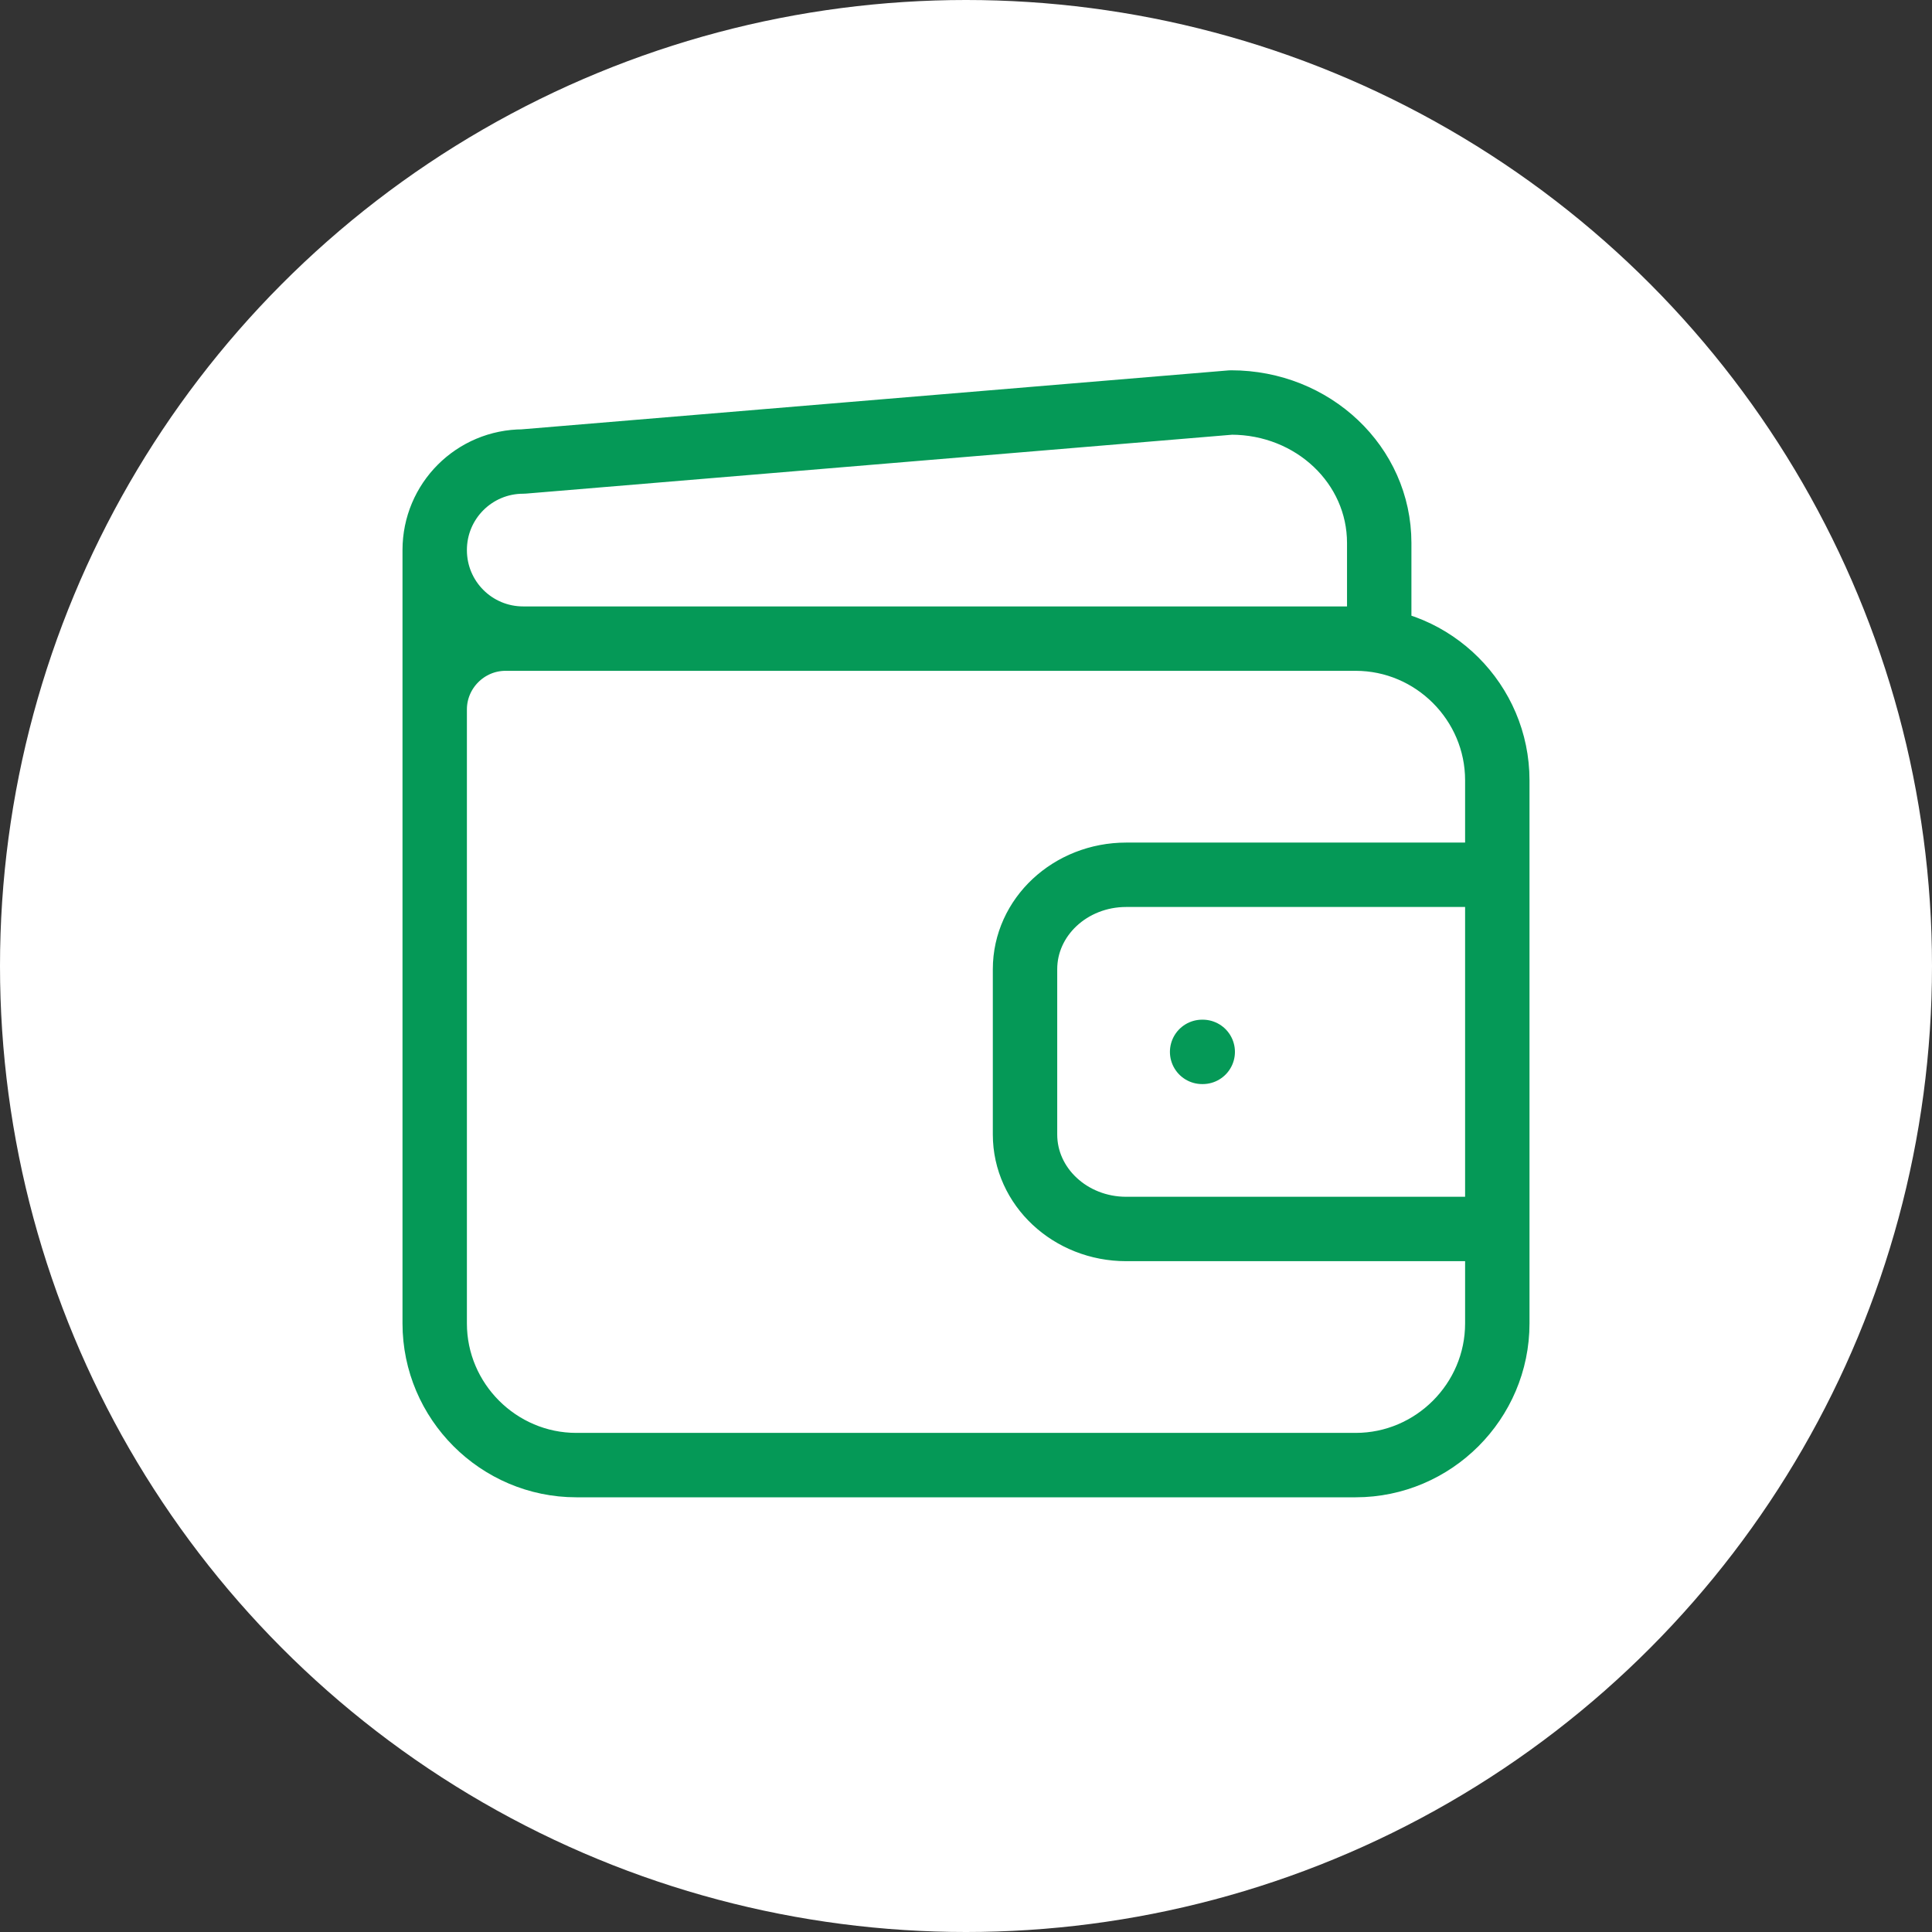
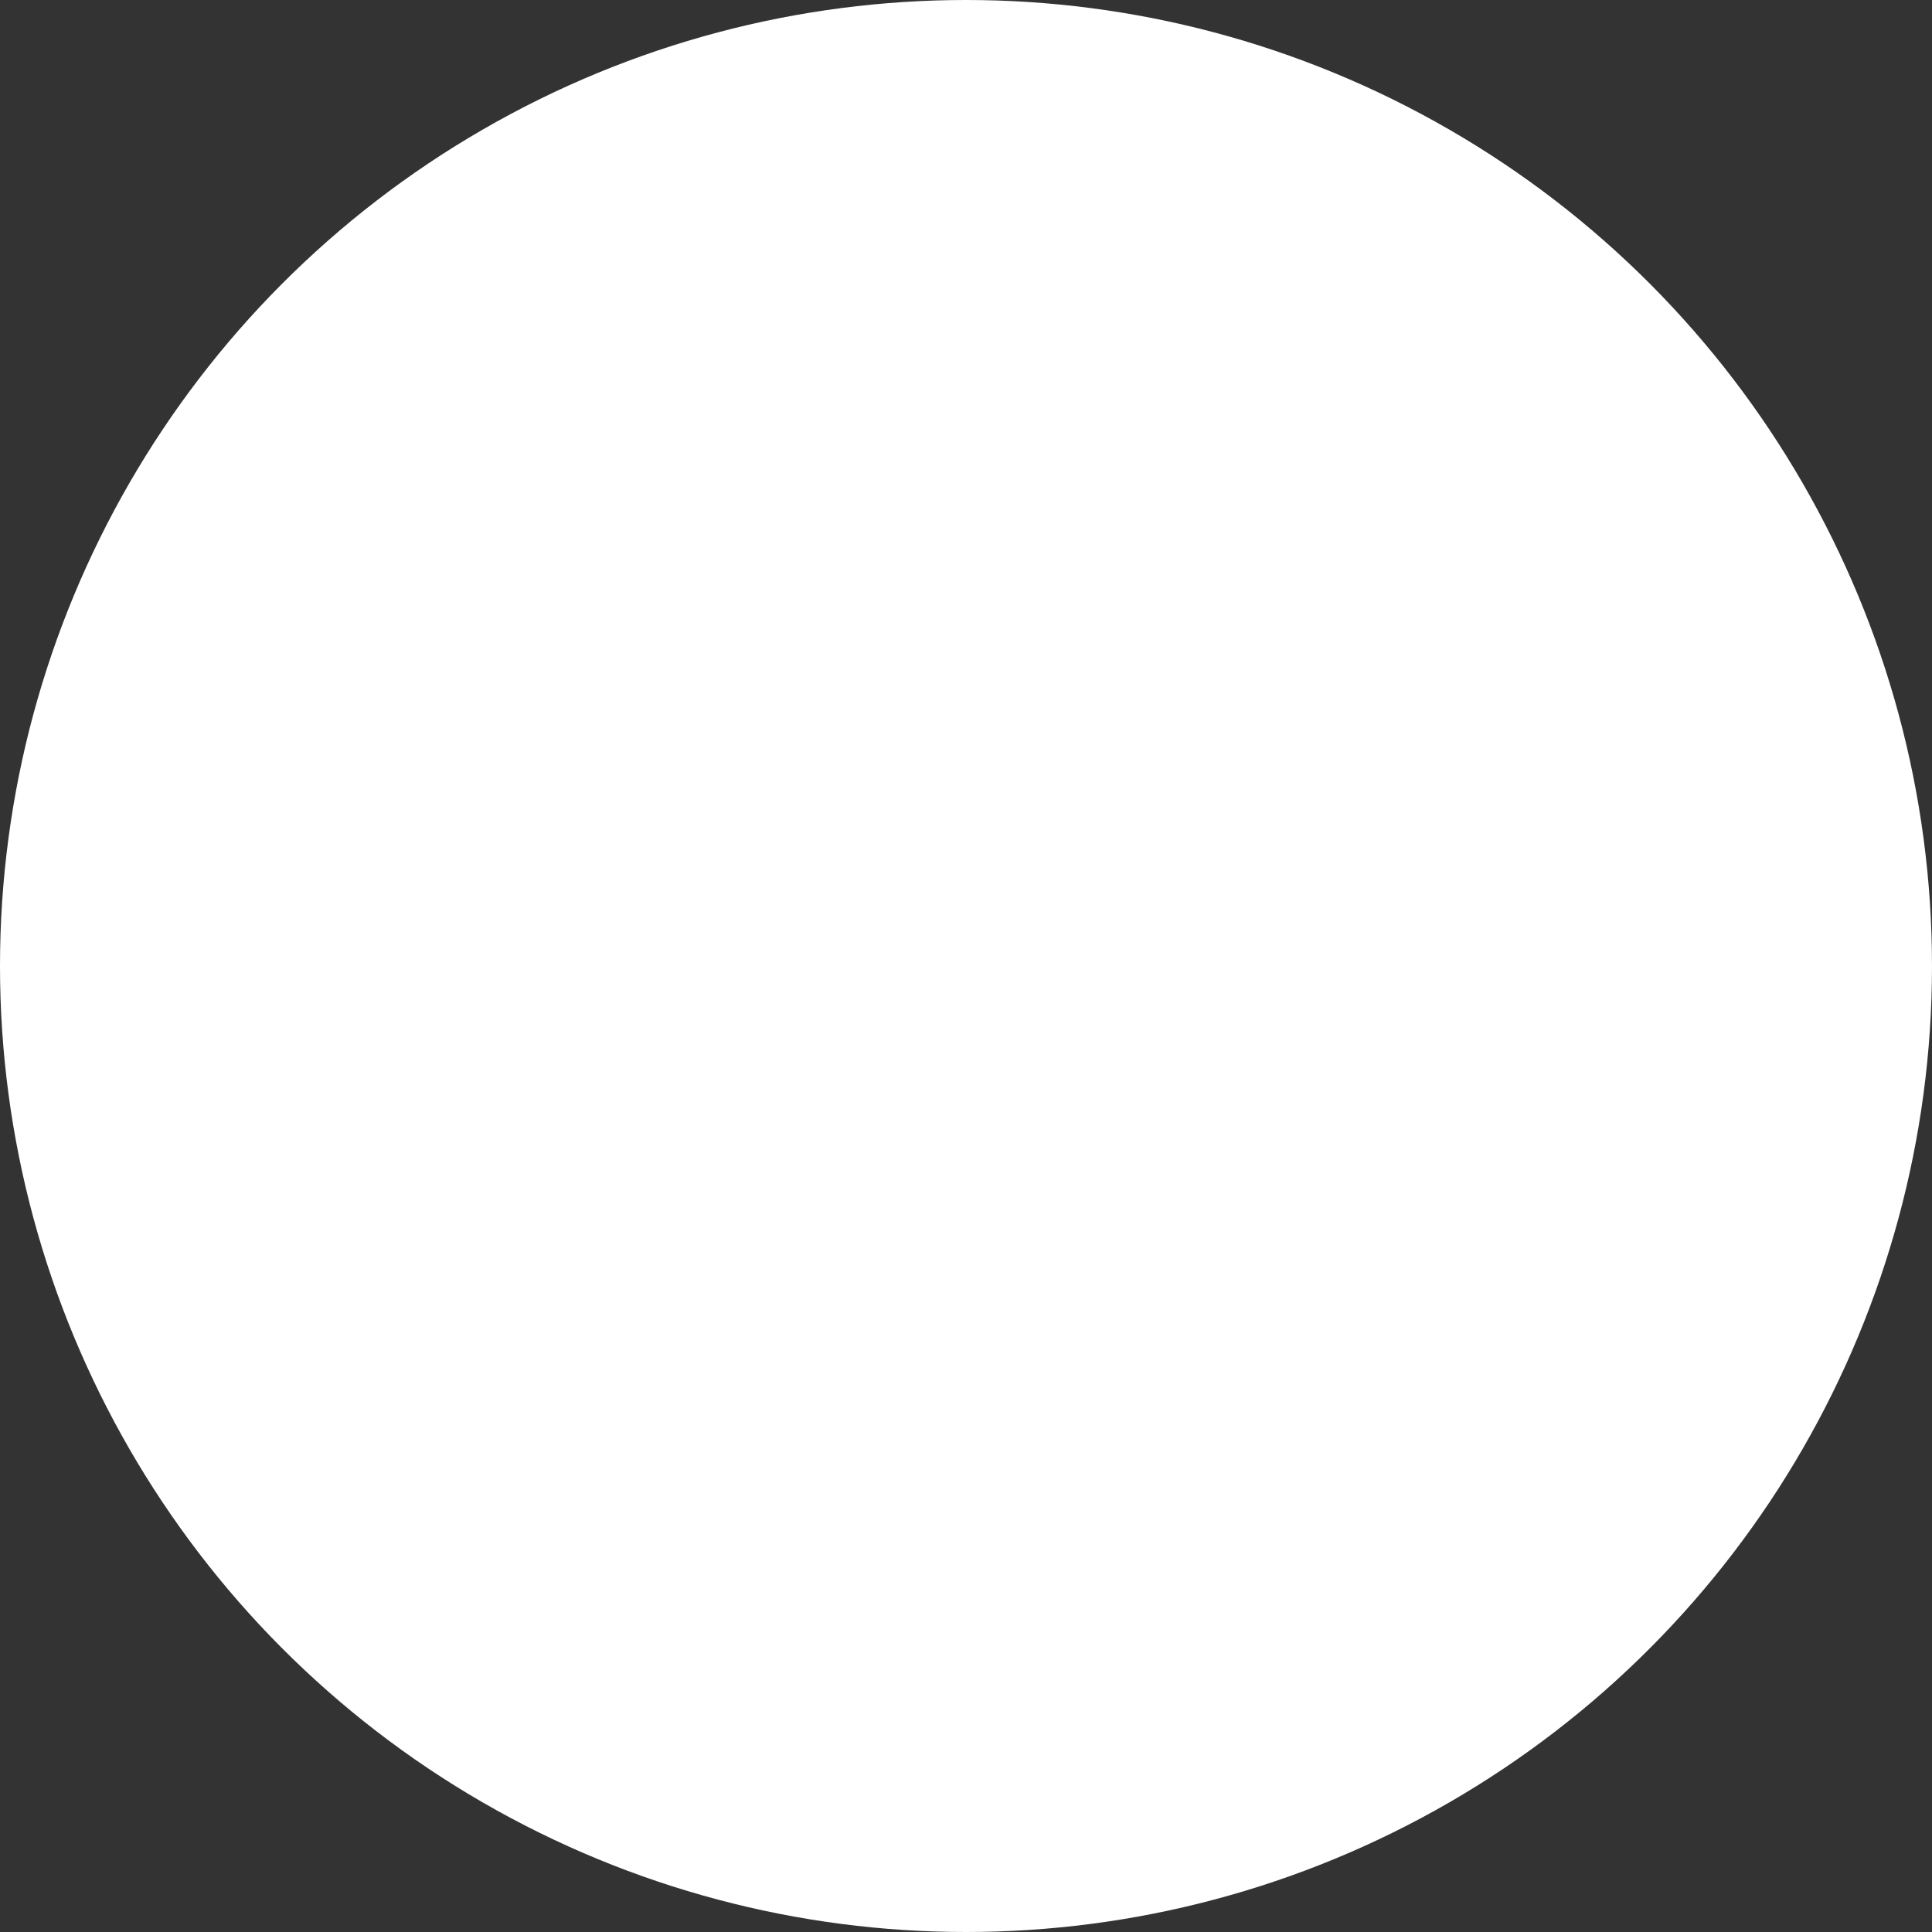
<svg xmlns="http://www.w3.org/2000/svg" width="60" height="60" viewBox="0 0 60 60" fill="none">
  <rect x="0" y="0" width="60" height="60" fill="#333333" stroke="none" />
  <circle cx="30" cy="30" r="30" fill="white" />
-   <path d="M13.5 22.583V17.083M13.5 17.083C13.5 15.562 14.728 14.333 16.25 14.333L38.232 12.5C40.78 12.5 42.833 14.443 42.833 16.863V19.833H16.25C14.728 19.833 13.5 18.605 13.5 17.083ZM46.5 27.167H34.976C33.24 27.167 31.833 28.48 31.833 30.1V35.233C31.833 36.853 33.24 38.167 34.976 38.167H46.5M37.333 32.667H37.352M15.7 19.833H42.1C44.52 19.833 46.5 21.813 46.5 24.233V41.1C46.5 43.52 44.52 45.5 42.1 45.5H17.9C15.48 45.5 13.5 43.52 13.5 41.1V22.033C13.5 20.823 14.49 19.833 15.7 19.833Z" stroke="#059957" stroke-width="2" stroke-linecap="round" stroke-linejoin="round" />
</svg>